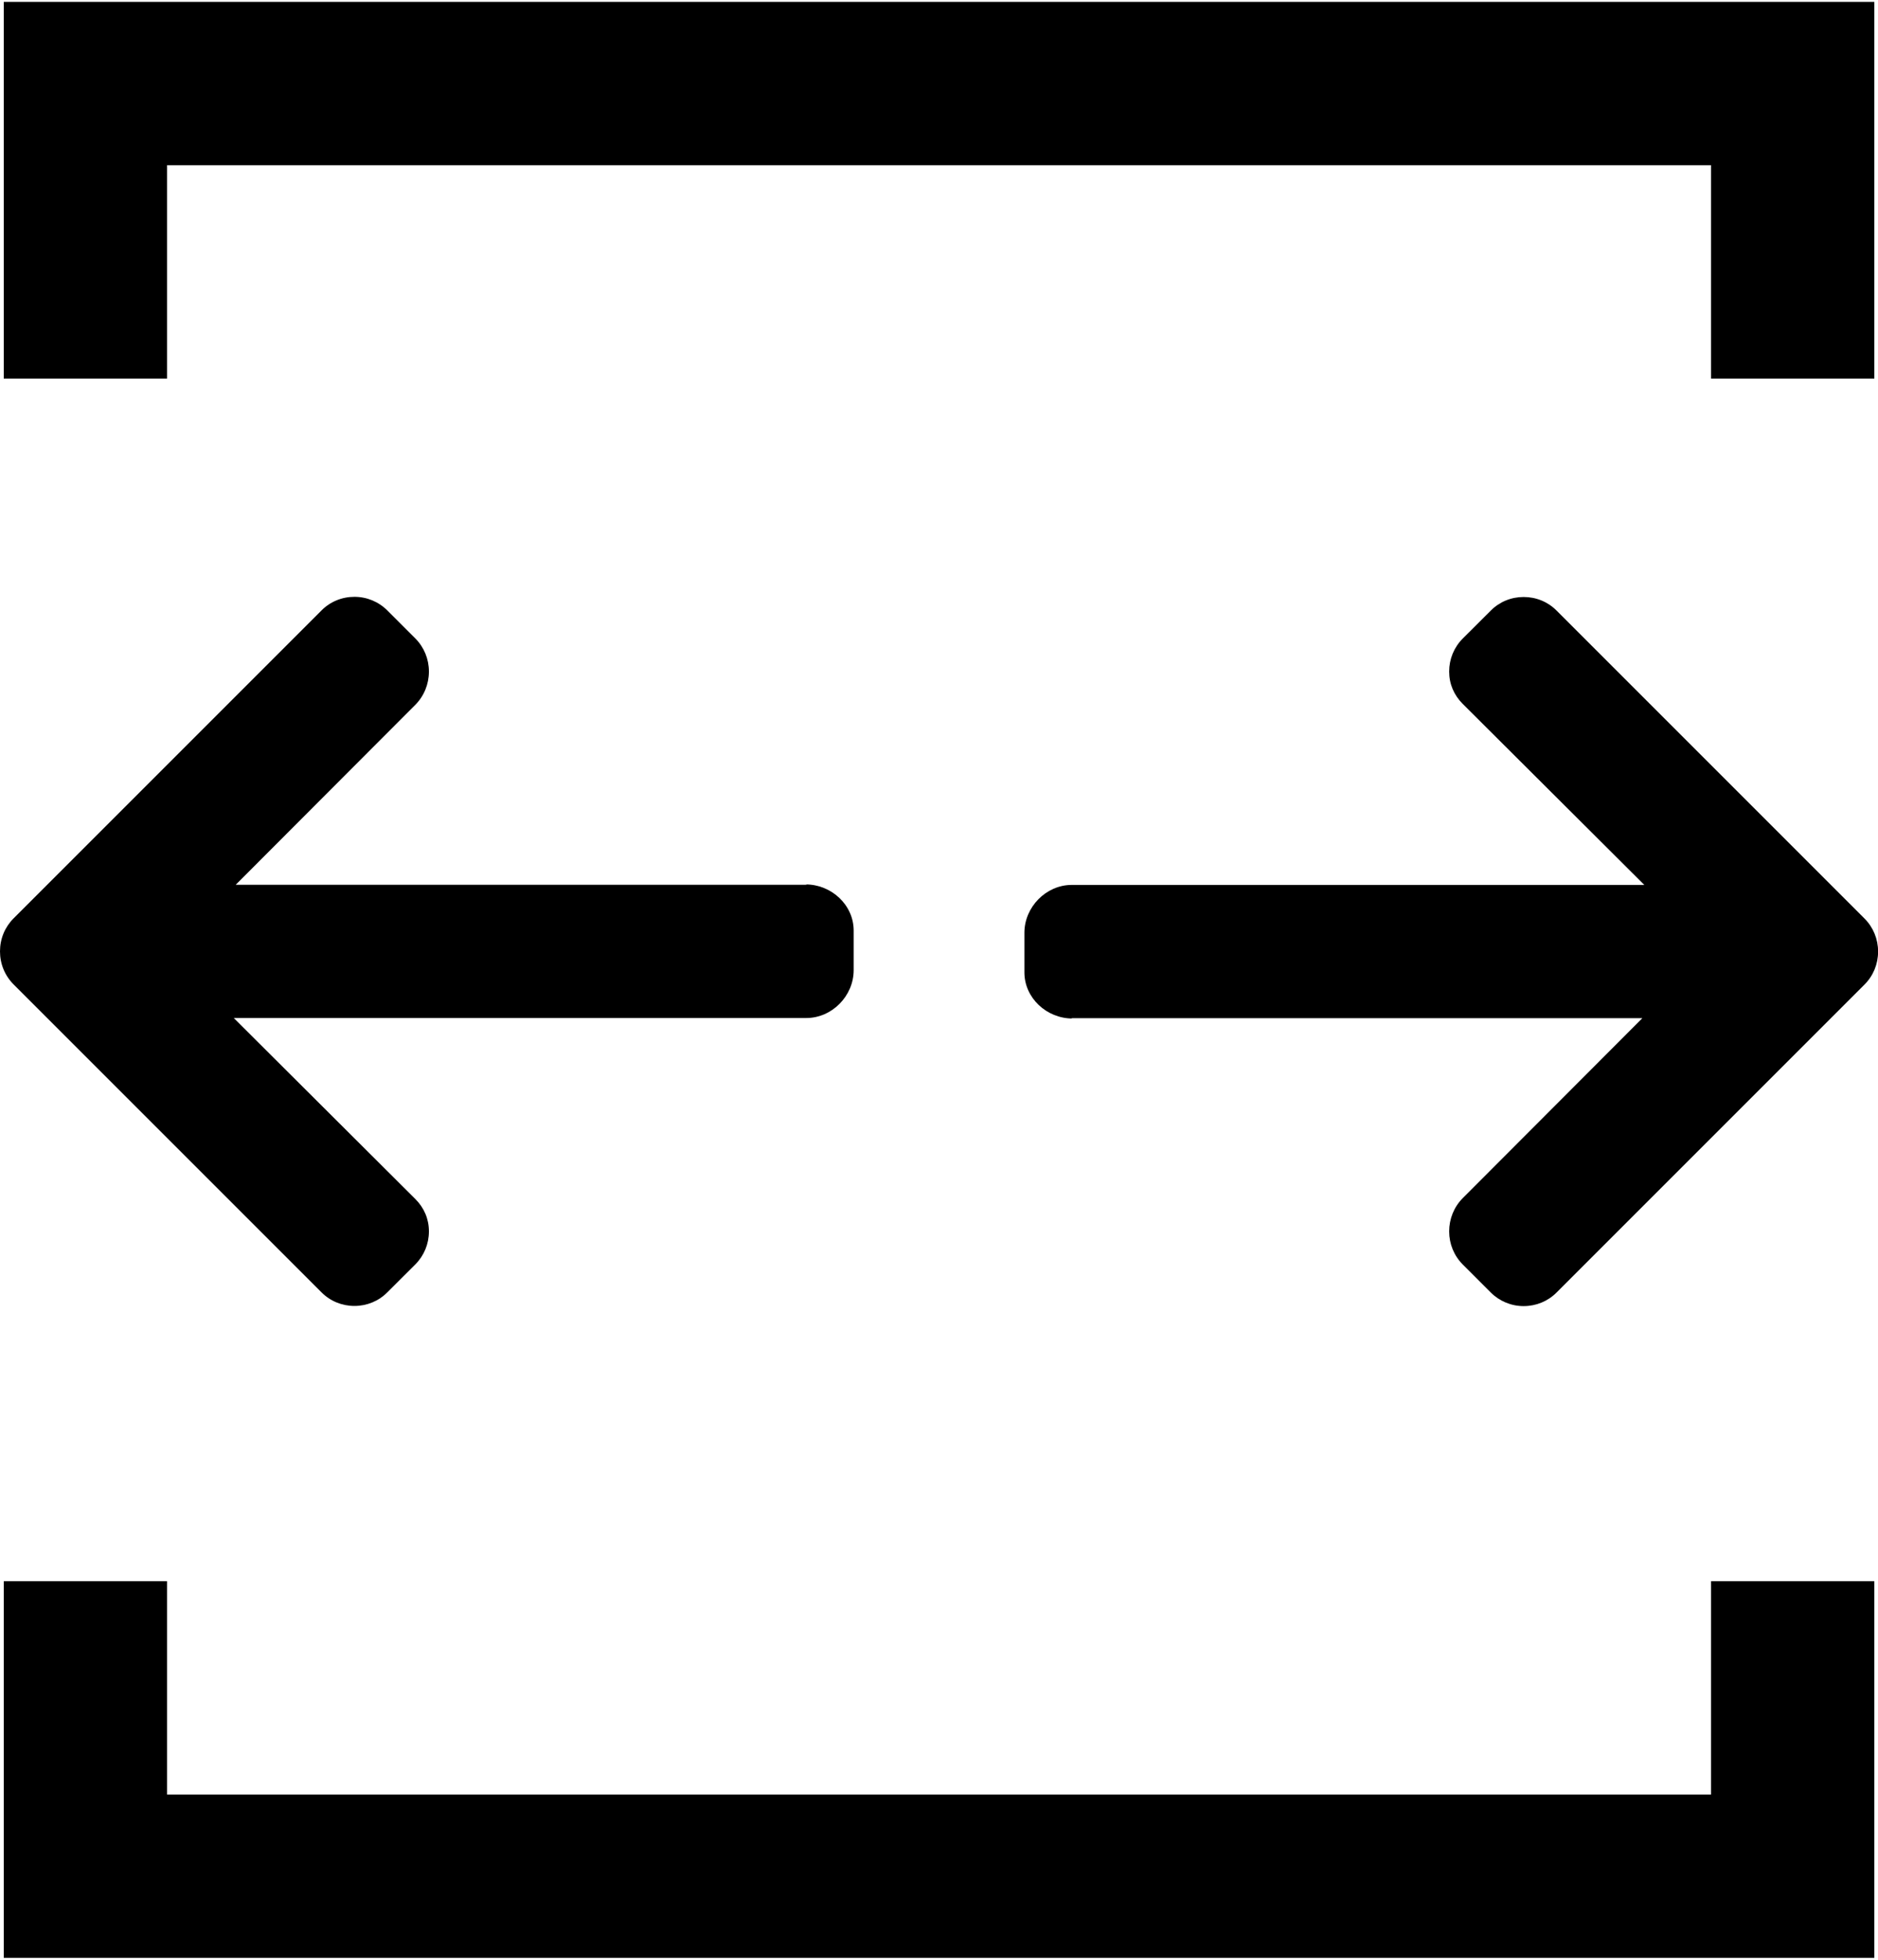
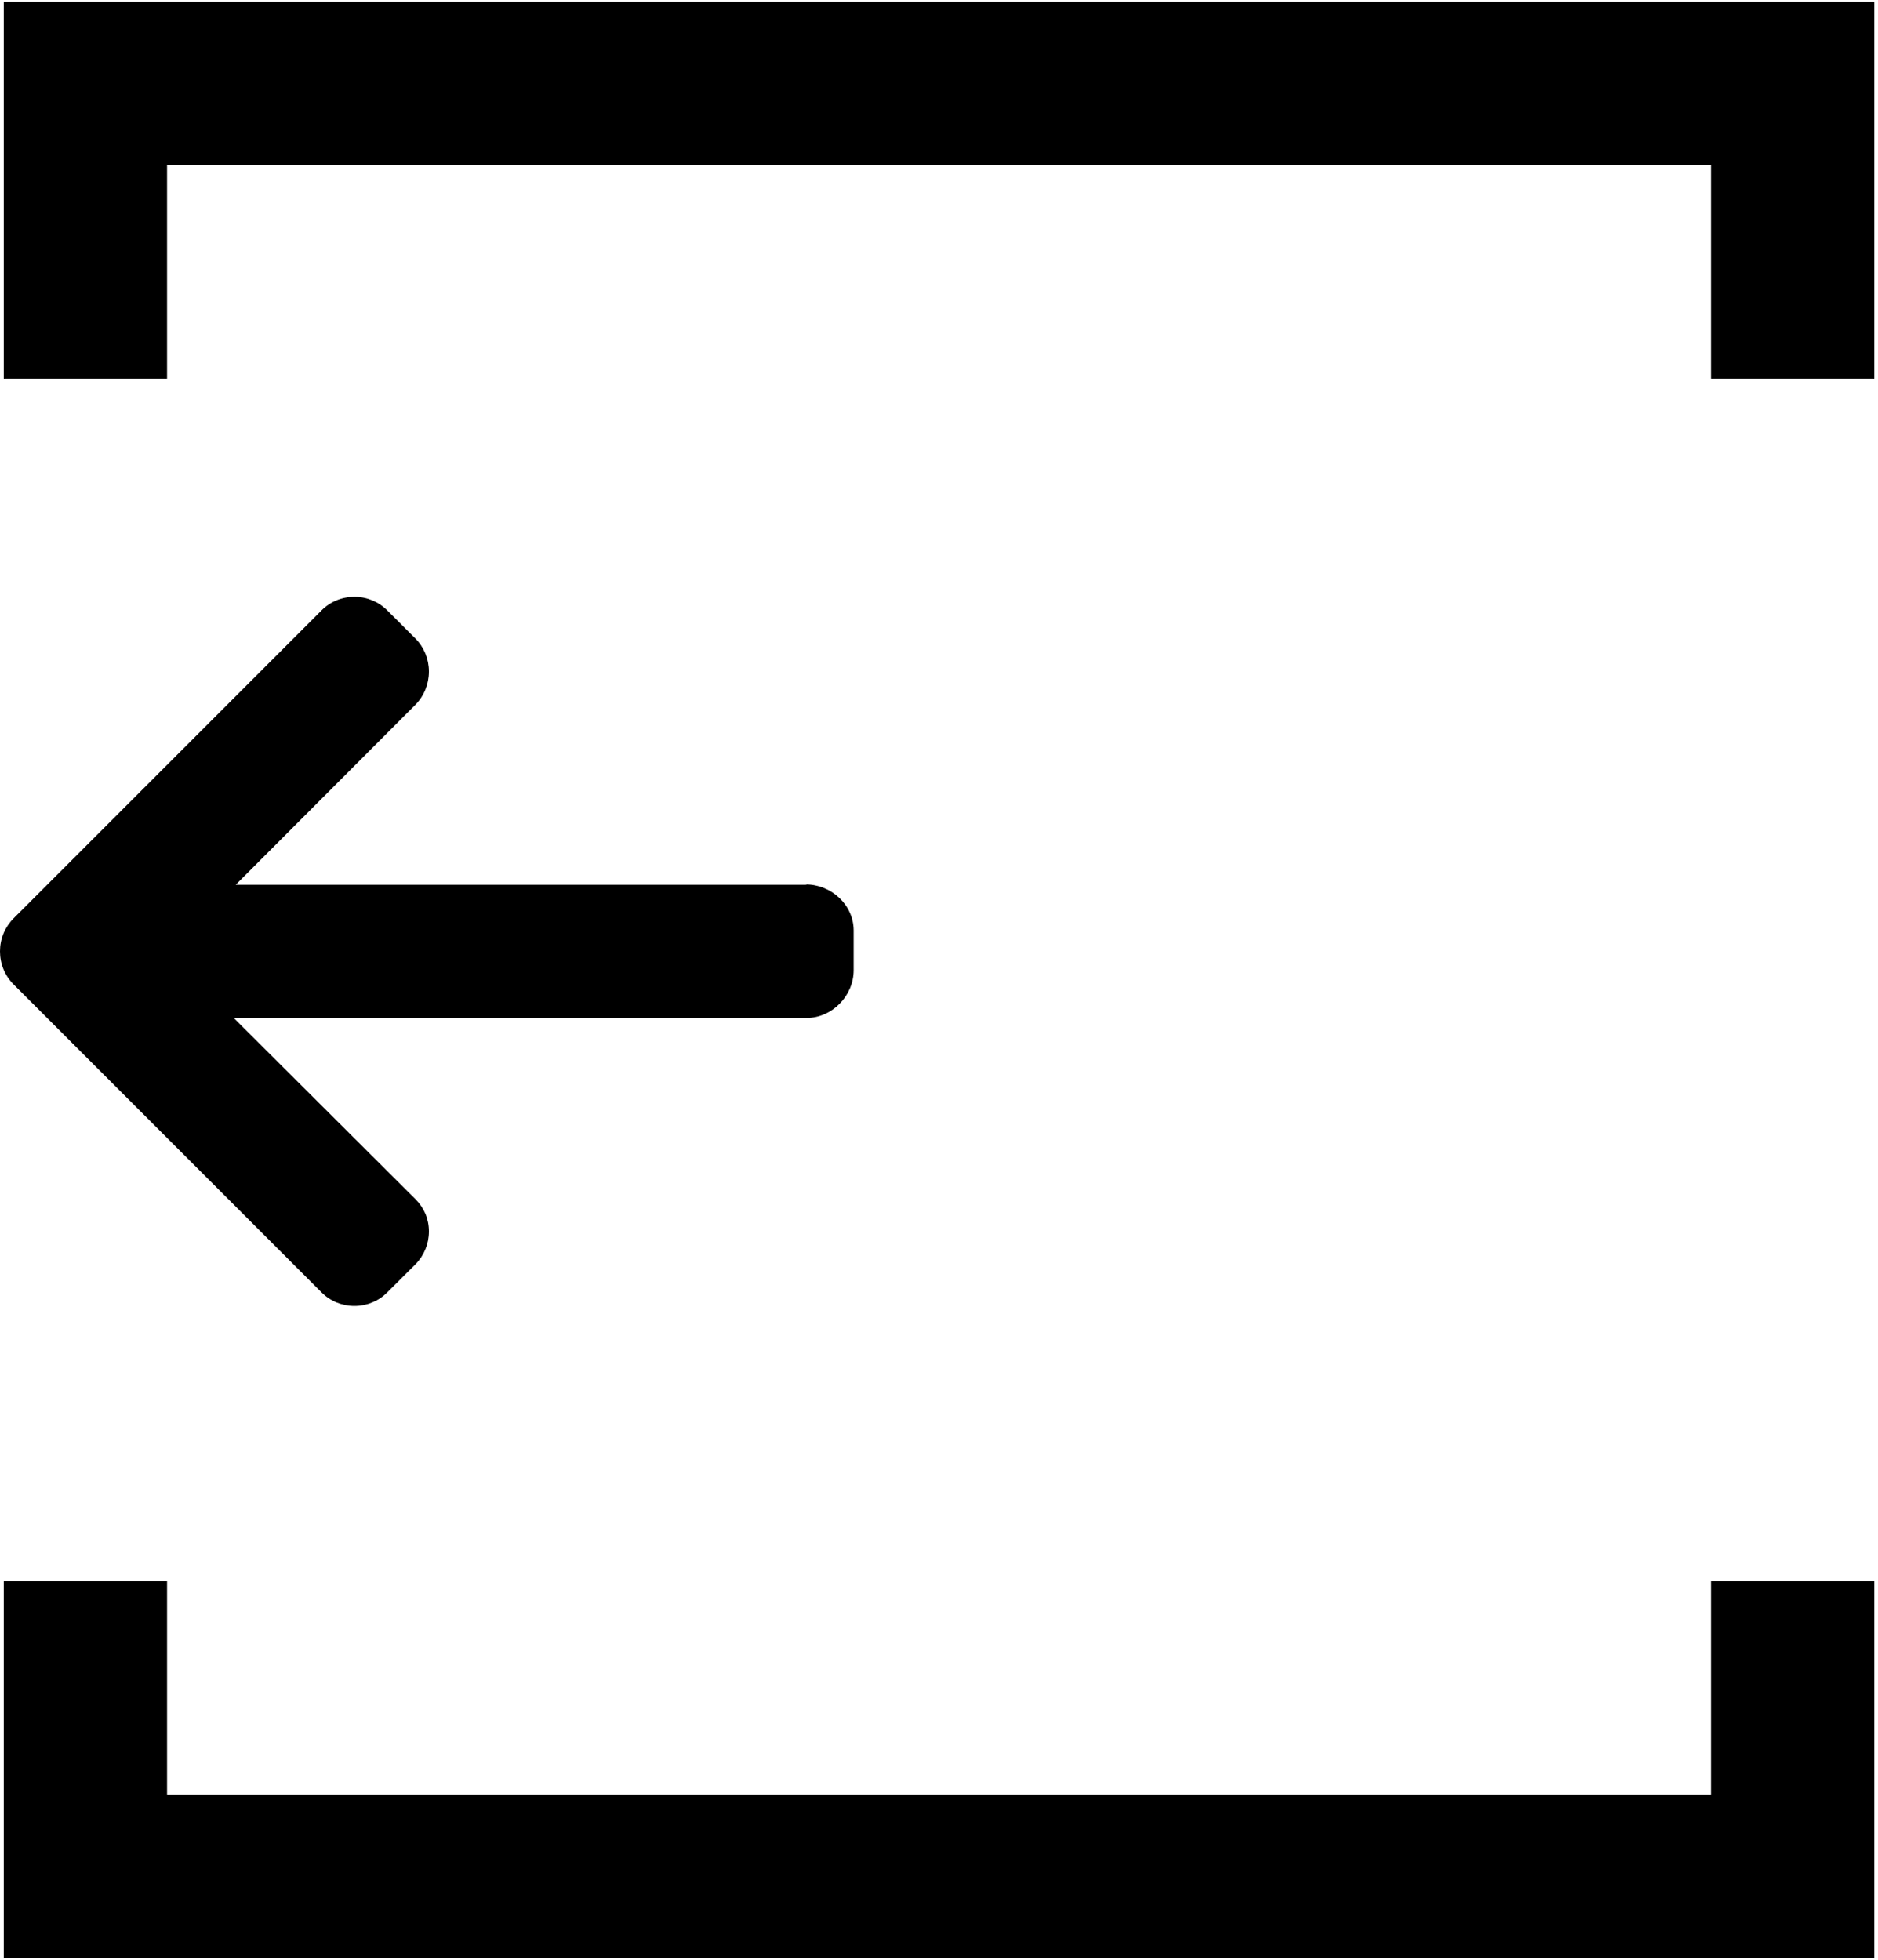
<svg xmlns="http://www.w3.org/2000/svg" width="23px" height="24px" viewBox="0 0 23 24" version="1.1" preserveAspectRatio="xMinYMid meet">
  <title>Group 3</title>
  <desc>Created with Sketch.</desc>
  <g id="Grading" stroke="none" stroke-width="1" fill="none" fill-rule="evenodd">
    <g id="Grading-Copy-4" transform="translate(-1072, -21)">
      <g id="Group-3" transform="translate(1072, 21.5)">
        <g id="left-arrow" transform="translate(0, 6.795)" fill="#000000" fill-rule="nonzero">
          <path d="M9.867,3.536 L9.883,3.54 L2.887,3.54 L5.087,1.336 C5.194,1.228 5.253,1.082 5.253,0.929 C5.253,0.776 5.194,0.632 5.087,0.524 L4.744,0.181 C4.637,0.074 4.493,0.014 4.341,0.014 C4.188,0.014 4.044,0.073 3.937,0.181 L0.167,3.951 C0.059,4.059 -0,4.202 -2.27716707e-06,4.356 C-0,4.509 0.059,4.653 0.167,4.761 L3.937,8.531 C4.044,8.639 4.188,8.698 4.341,8.698 C4.493,8.698 4.637,8.639 4.744,8.531 L5.087,8.189 C5.194,8.081 5.253,7.938 5.253,7.785 C5.253,7.632 5.194,7.496 5.087,7.389 L2.863,5.172 L9.875,5.172 C10.19,5.172 10.455,4.901 10.455,4.586 L10.455,4.101 C10.455,3.787 10.182,3.536 9.867,3.536 Z" id="Path" />
        </g>
        <g id="left-arrow" transform="translate(17.773, 11.152) rotate(180) translate(-17.773, -11.152) translate(12.545, 6.795)" fill="#000000" fill-rule="nonzero">
-           <path d="M9.867,3.536 L9.883,3.54 L2.887,3.54 L5.087,1.336 C5.194,1.228 5.253,1.082 5.253,0.929 C5.253,0.776 5.194,0.632 5.087,0.524 L4.744,0.181 C4.637,0.074 4.493,0.014 4.341,0.014 C4.188,0.014 4.044,0.073 3.937,0.181 L0.167,3.951 C0.059,4.059 -0,4.202 -2.27716707e-06,4.356 C-0,4.509 0.059,4.653 0.167,4.761 L3.937,8.531 C4.044,8.639 4.188,8.698 4.341,8.698 C4.493,8.698 4.637,8.639 4.744,8.531 L5.087,8.189 C5.194,8.081 5.253,7.938 5.253,7.785 C5.253,7.632 5.194,7.496 5.087,7.389 L2.863,5.172 L9.875,5.172 C10.19,5.172 10.455,4.901 10.455,4.586 L10.455,4.101 C10.455,3.787 10.182,3.536 9.867,3.536 Z" id="Path" />
-         </g>
+           </g>
        <g id="Group-2" transform="translate(0.523, 0)" stroke="#000000" stroke-linecap="square" stroke-width="2">
          <path d="M0.523,0.523 L21.432,0.523 M0.523,0.523 L0.523,3.136 M21.432,0.523 L21.432,3.136" id="Combined-Shape" />
        </g>
        <g id="Group-2" transform="translate(11.5, 21.432) scale(1, -1) translate(-11.5, -21.432) translate(0.523, 19.864)" stroke="#000000" stroke-linecap="square" stroke-width="2">
          <path d="M0.523,0.523 L21.432,0.523 M0.523,0.523 L0.523,3.136 M21.432,0.523 L21.432,3.136" id="Combined-Shape" />
        </g>
      </g>
    </g>
  </g>
</svg>